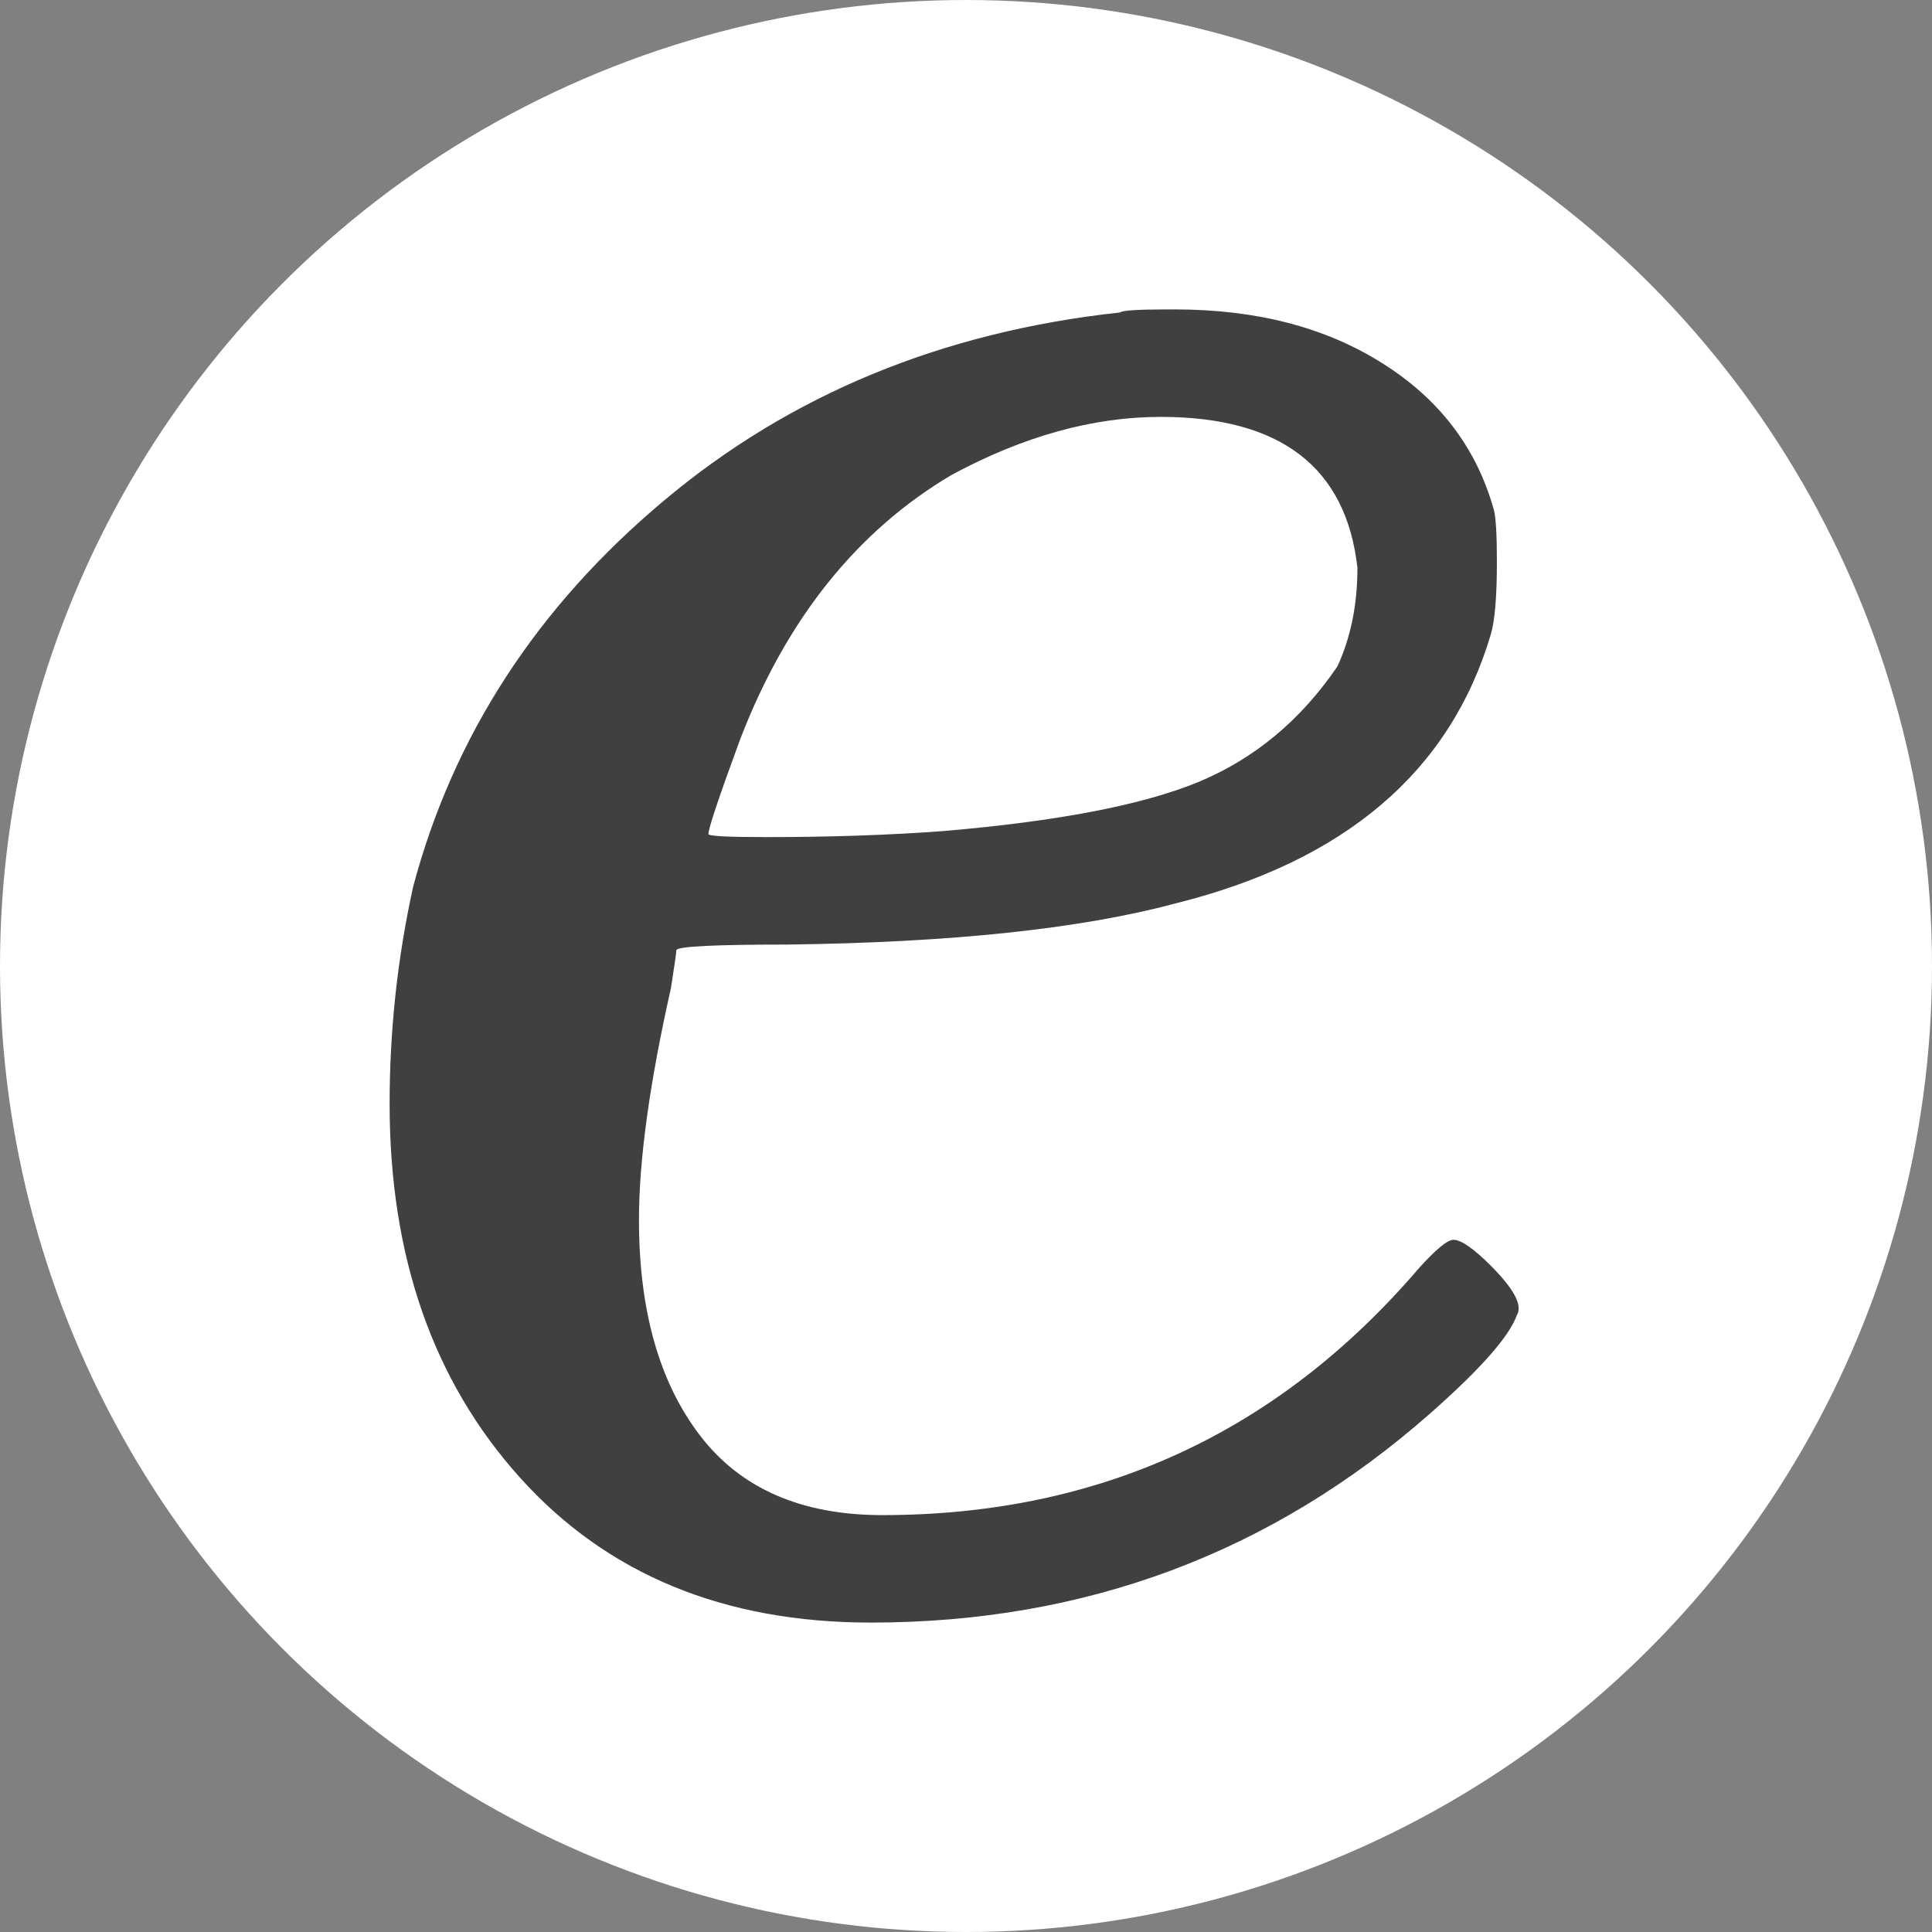
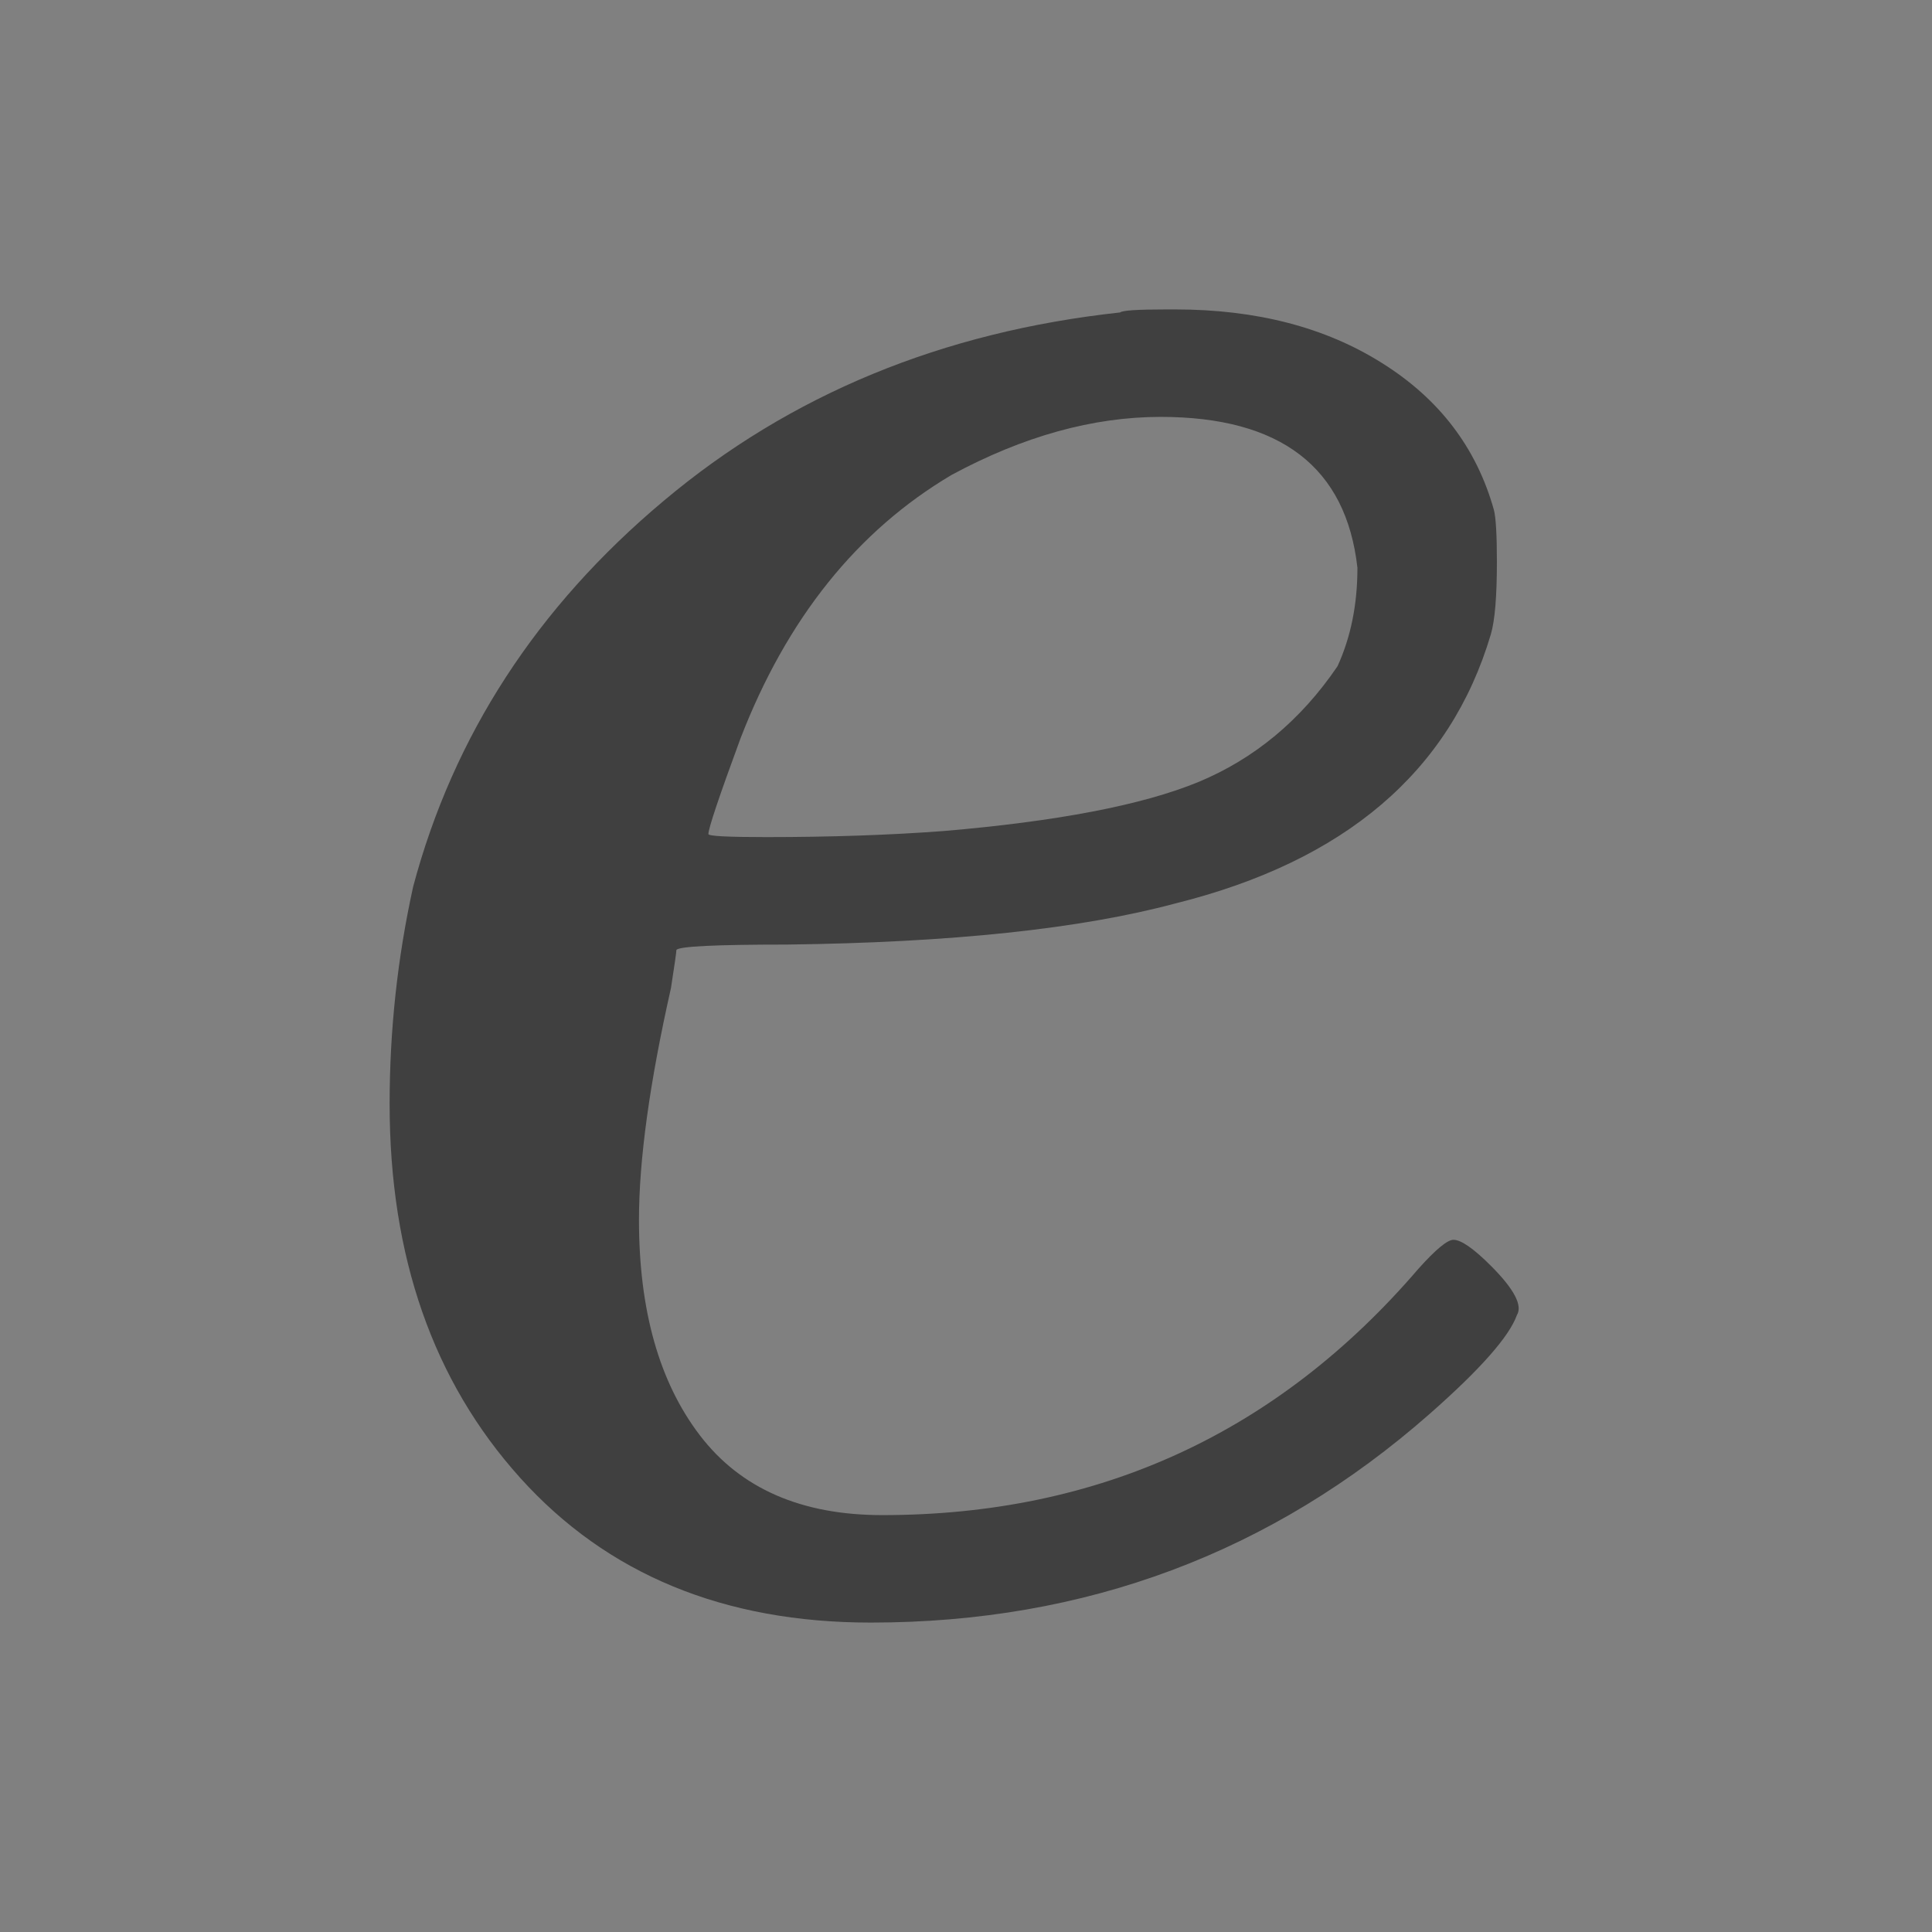
<svg xmlns="http://www.w3.org/2000/svg" version="1.1" width="96" height="96">
  <rect width="100%" height="100%" fill="#808080" stroke="none" />
  <svg width="96" height="96" viewBox="0 0 96 96">
-     <circle cx="48" cy="48" r="48" fill="#FFFFFF" />
    <g transform="translate(46,48) scale(3) translate(-10.75, 10.345)">
-       <path d="M9.84 0.53L9.84 0.53Q6.19 0.53 4.03-1.87 1.87-4.27 1.87-8.06L1.87-8.06Q1.87-9.89 2.26-11.66L2.26-11.66Q3.26-15.41 6.41-18.05 9.55-20.69 13.97-21.17L13.97-21.17Q14.02-21.22 14.74-21.22L14.74-21.22 14.88-21.22Q16.9-21.22 18.31-20.33 19.73-19.44 20.16-17.9L20.16-17.9Q20.21-17.71 20.21-17.04L20.21-17.04Q20.21-16.18 20.11-15.84L20.11-15.84Q19.1-12.43 14.88-11.38L14.88-11.38Q12.53-10.75 8.45-10.7L8.45-10.7Q6.67-10.7 6.62-10.61L6.62-10.61Q6.62-10.56 6.53-9.98L6.53-9.98Q6-7.63 6-6.14L6-6.14Q6-3.89 7.01-2.57 8.02-1.25 10.03-1.25L10.03-1.25Q15.41-1.25 18.91-5.33L18.91-5.33Q19.34-5.81 19.49-5.81L19.49-5.81Q19.68-5.81 20.11-5.38L20.11-5.38Q20.69-4.8 20.54-4.56L20.54-4.56Q20.35-4.03 19.1-2.93L19.1-2.93Q15.17 0.53 9.84 0.53ZM17.9-16.94L17.9-16.94Q17.62-19.44 14.64-19.44L14.64-19.44Q12.96-19.44 11.18-18.48L11.18-18.48Q8.83-17.09 7.68-14.11L7.68-14.11Q7.15-12.67 7.15-12.53L7.15-12.53Q7.15-12.48 8.11-12.48L8.11-12.48Q9.7-12.48 11.04-12.58L11.04-12.58Q13.87-12.82 15.26-13.39 16.66-13.97 17.57-15.31L17.57-15.31Q17.9-16.03 17.9-16.94Z" fill="#404040" />
+       <path d="M9.84 0.53L9.84 0.53Q6.19 0.53 4.03-1.87 1.87-4.27 1.87-8.06Q1.87-9.89 2.26-11.66L2.26-11.66Q3.26-15.41 6.41-18.05 9.55-20.69 13.97-21.17L13.97-21.17Q14.02-21.22 14.74-21.22L14.74-21.22 14.88-21.22Q16.9-21.22 18.31-20.33 19.73-19.44 20.16-17.9L20.16-17.9Q20.21-17.71 20.21-17.04L20.21-17.04Q20.21-16.18 20.11-15.84L20.11-15.84Q19.1-12.43 14.88-11.38L14.88-11.38Q12.53-10.75 8.45-10.7L8.45-10.7Q6.67-10.7 6.62-10.61L6.62-10.61Q6.62-10.56 6.53-9.98L6.53-9.98Q6-7.63 6-6.14L6-6.14Q6-3.89 7.01-2.57 8.02-1.25 10.03-1.25L10.03-1.25Q15.41-1.25 18.91-5.33L18.91-5.33Q19.34-5.81 19.49-5.81L19.49-5.81Q19.68-5.81 20.11-5.38L20.11-5.38Q20.69-4.8 20.54-4.56L20.54-4.56Q20.35-4.03 19.1-2.93L19.1-2.93Q15.17 0.53 9.84 0.53ZM17.9-16.94L17.9-16.94Q17.62-19.44 14.64-19.44L14.64-19.44Q12.96-19.44 11.18-18.48L11.18-18.48Q8.83-17.09 7.68-14.11L7.68-14.11Q7.15-12.67 7.15-12.53L7.15-12.53Q7.15-12.48 8.11-12.48L8.11-12.48Q9.7-12.48 11.04-12.58L11.04-12.58Q13.87-12.82 15.26-13.39 16.66-13.97 17.57-15.31L17.57-15.31Q17.9-16.03 17.9-16.94Z" fill="#404040" />
    </g>
  </svg>
  <style>@media (prefers-color-scheme: light) { :root { filter: none; } }
@media (prefers-color-scheme: dark) { :root { filter: none; } }
</style>
</svg>